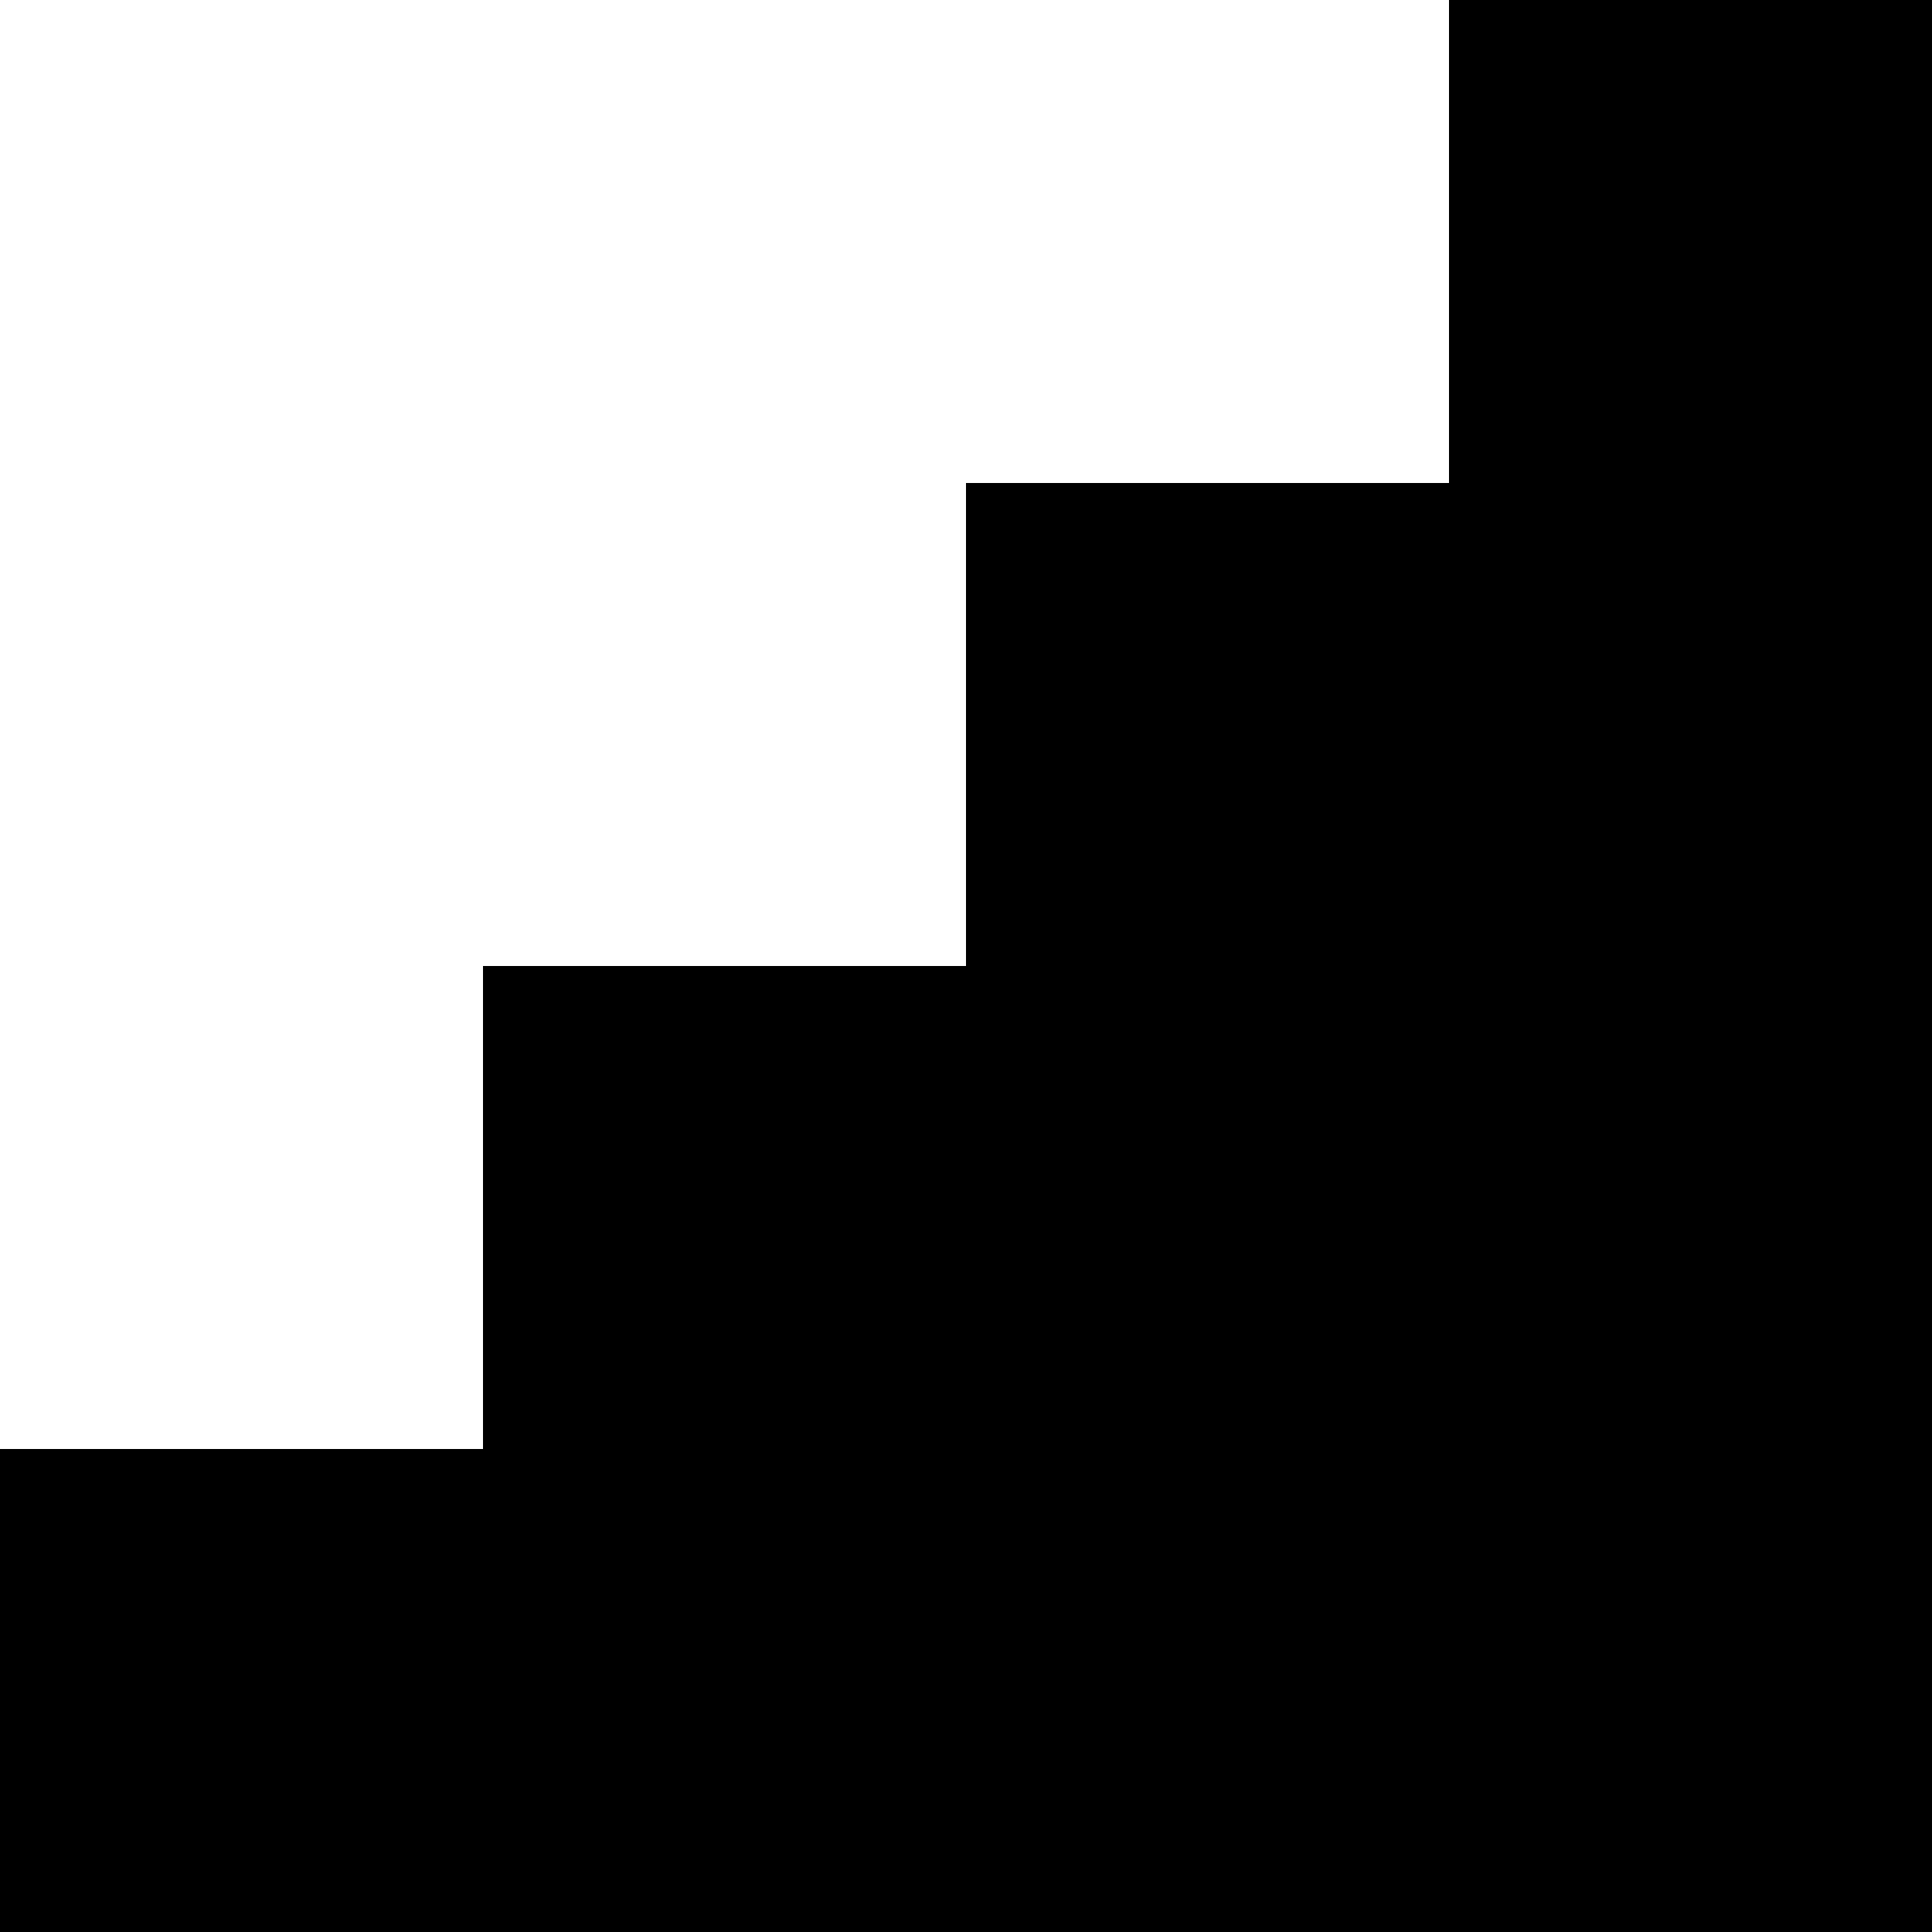
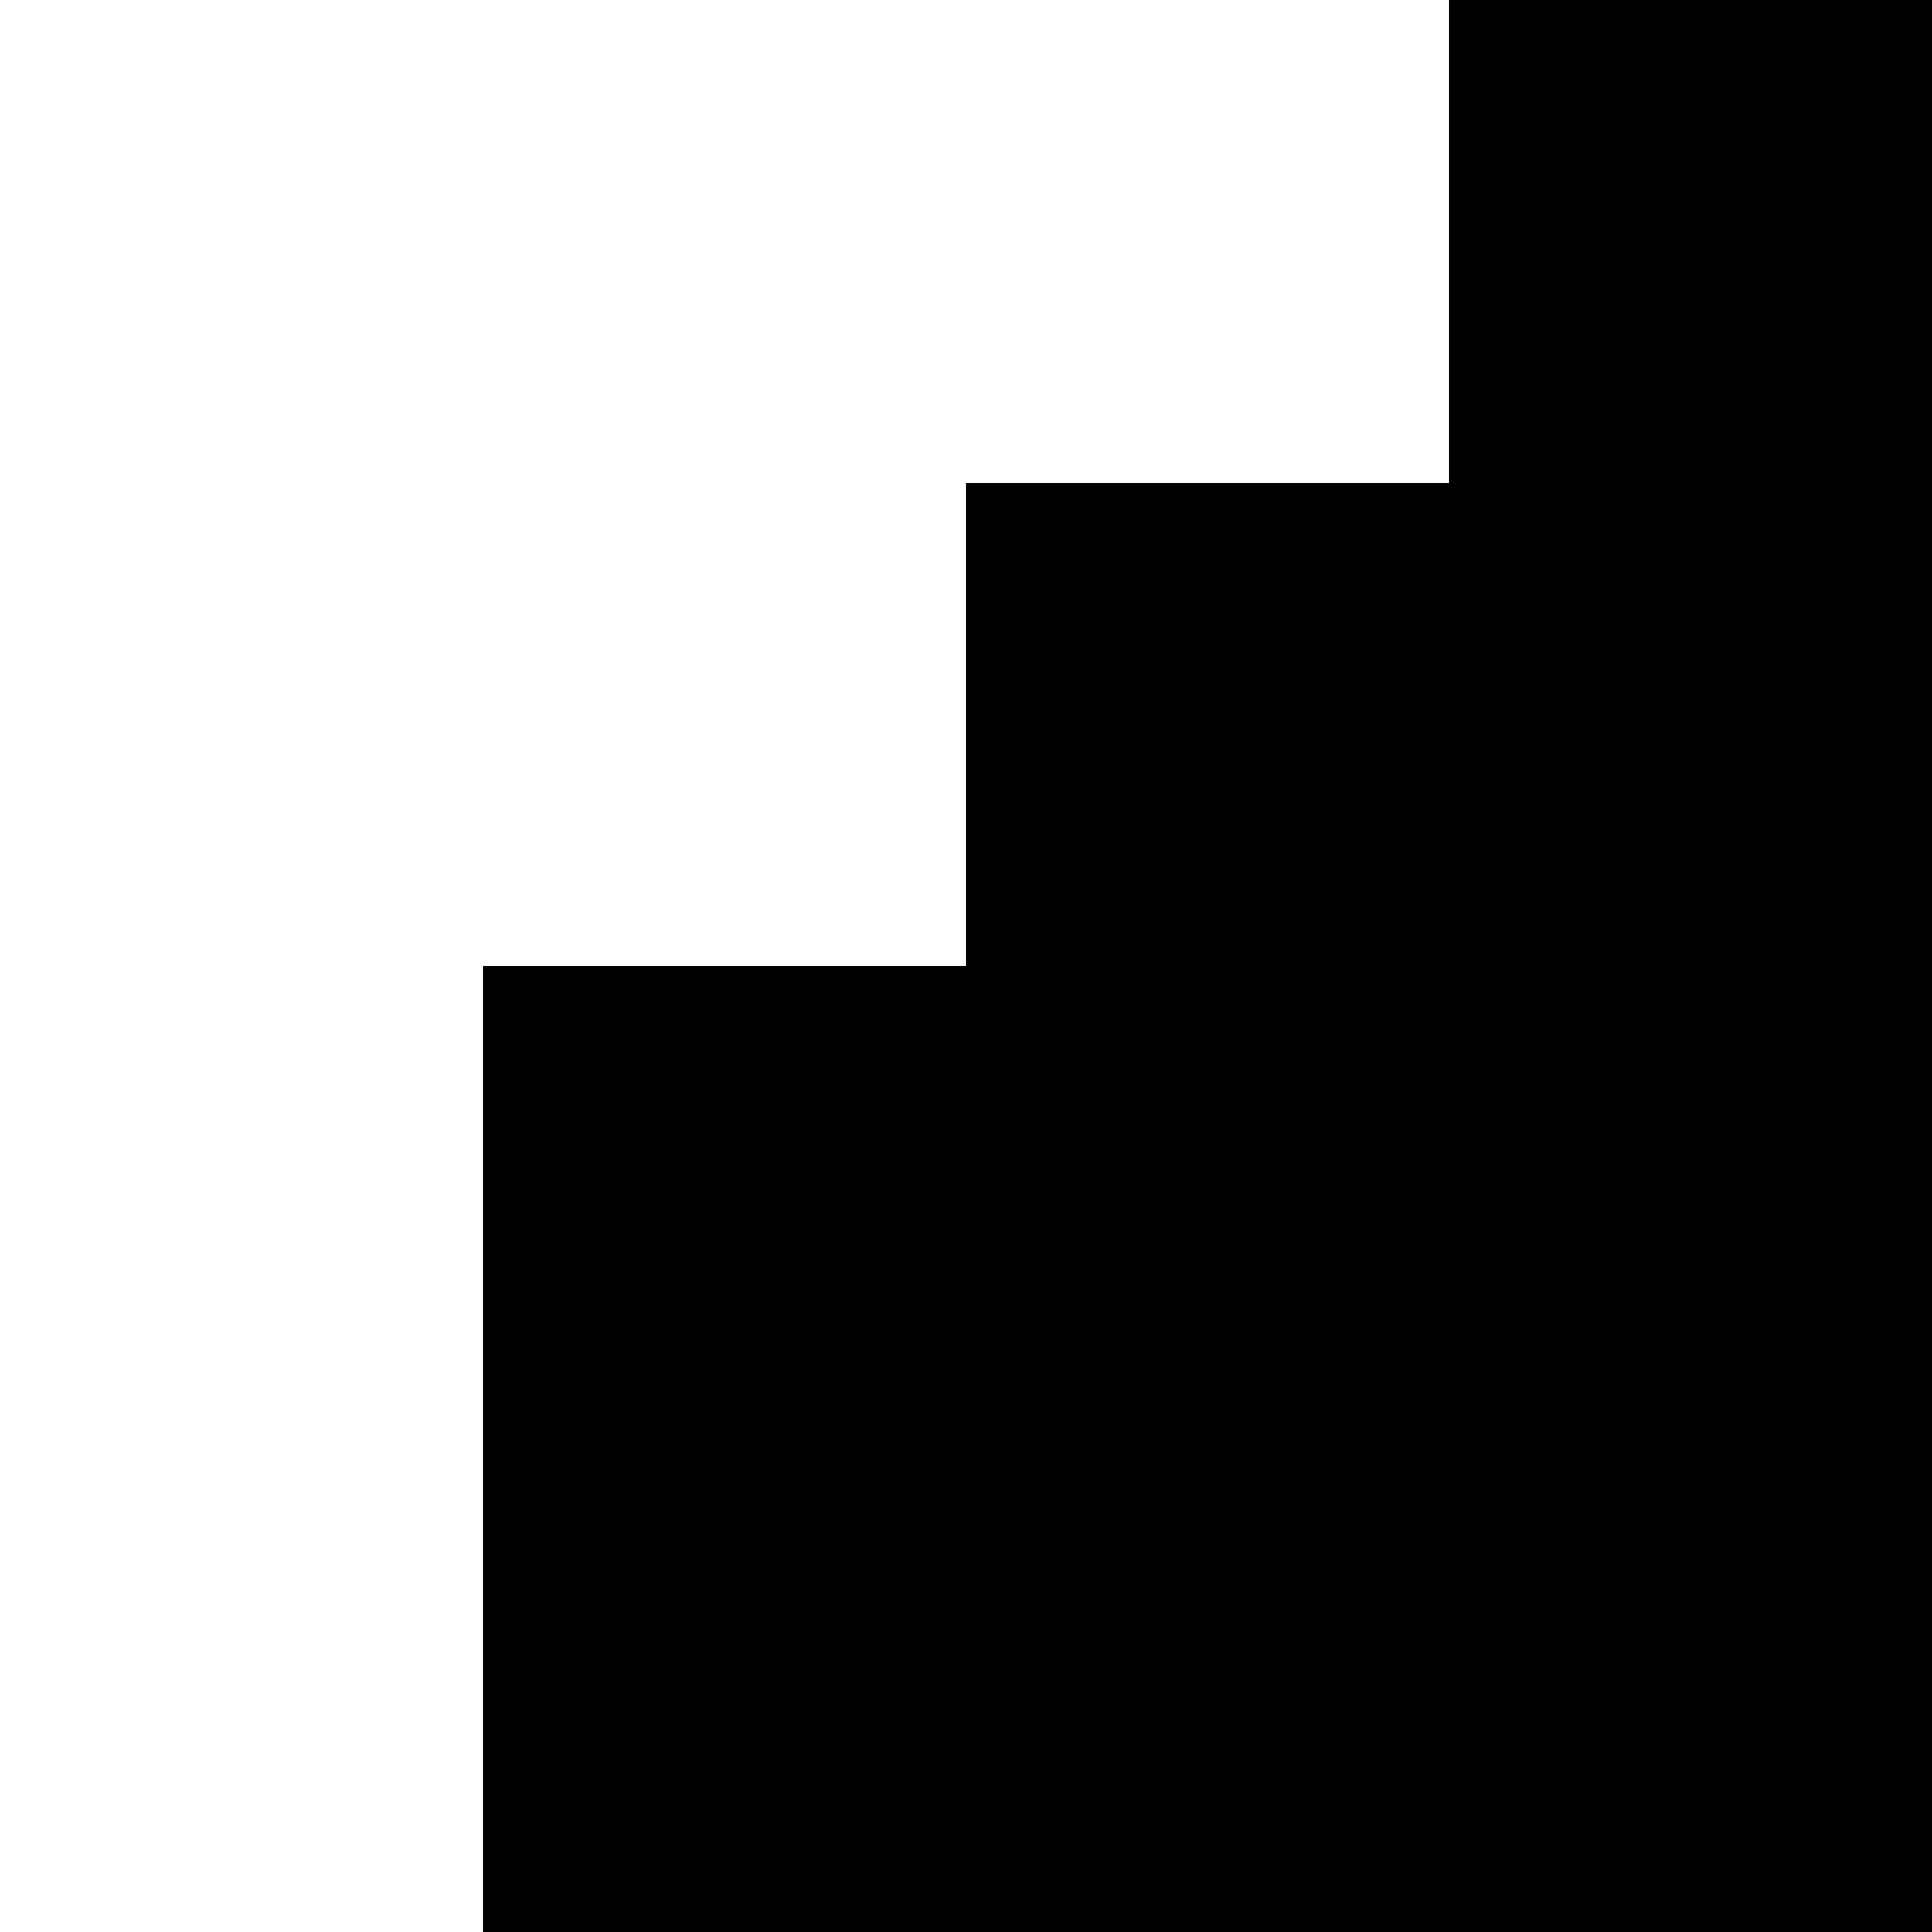
<svg xmlns="http://www.w3.org/2000/svg" width="30" height="30" viewBox="0 0 30 30" fill="none">
-   <rect y="22.5" width="7.5" height="7.5" fill="black" />
  <rect x="7.5" y="15" width="7.5" height="15" fill="black" />
  <rect x="15" y="7.5" width="7.5" height="22.5" fill="black" />
  <rect x="22.5" width="7.5" height="30" fill="black" />
</svg>